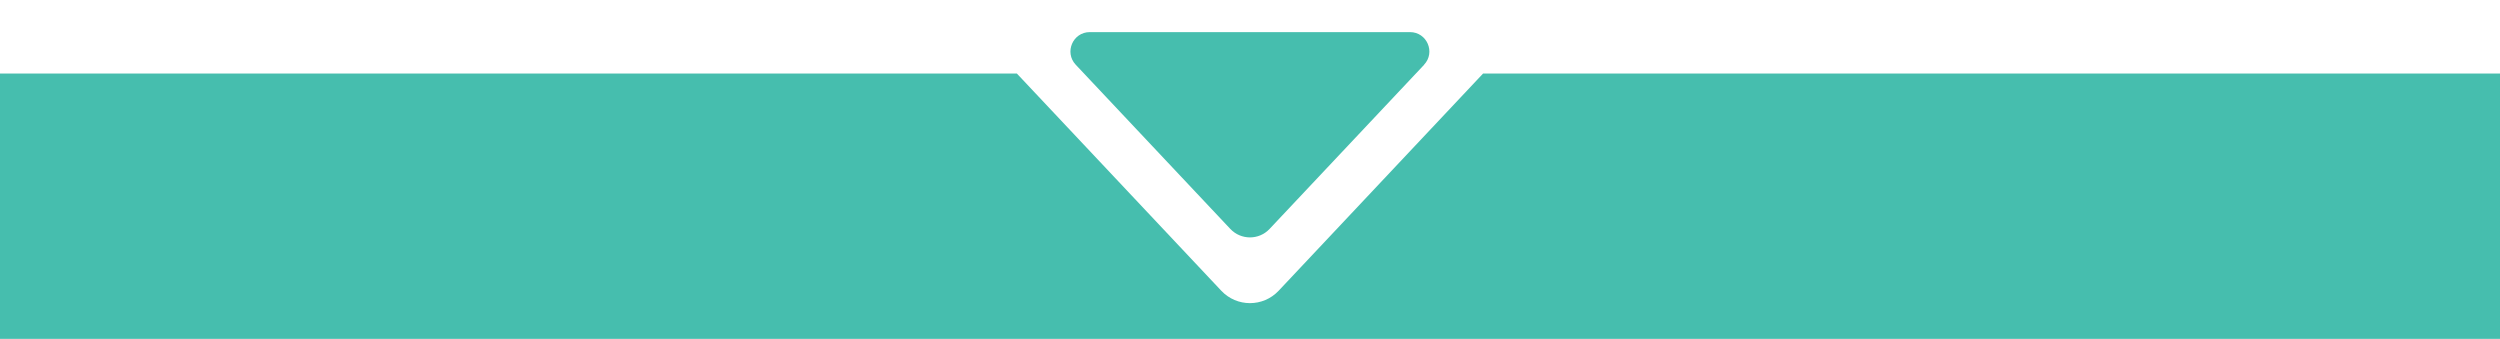
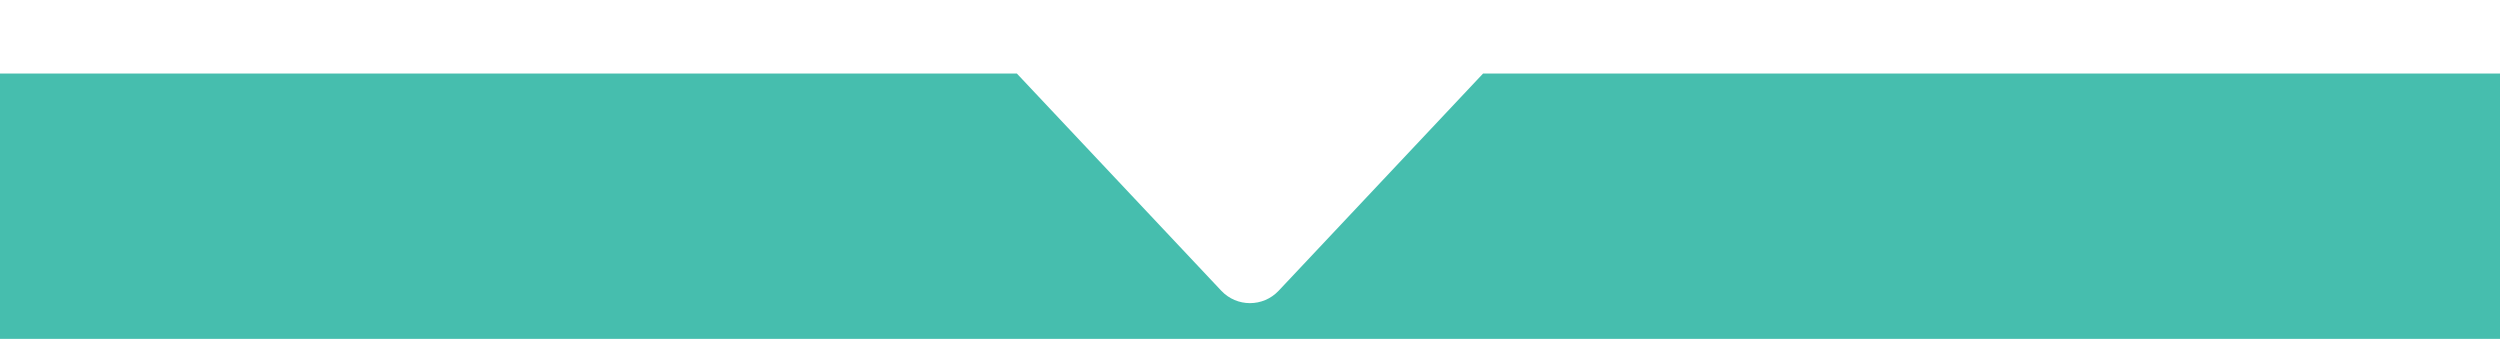
<svg xmlns="http://www.w3.org/2000/svg" id="Layer_1" data-name="Layer 1" viewBox="0 0 450 61">
  <defs>
    <style>      .cls-1 {        fill: #46beae;      }    </style>
  </defs>
  <path class="cls-1" d="M266.96,13.23l-36.8,39.1c-2.8,2.98-7.53,2.98-10.33,0l-36.8-39.1H-10.58v58.98h471.58V13.23h-194.04Z" />
-   <path class="cls-1" d="M256.35,11.65l-27.83,29.56c-1.91,2.03-5.14,2.03-7.06,0l-27.83-29.56c-2.09-2.22-.52-5.87,2.53-5.87h57.64c3.05,0,4.63,3.65,2.53,5.87h0Z" />
</svg>